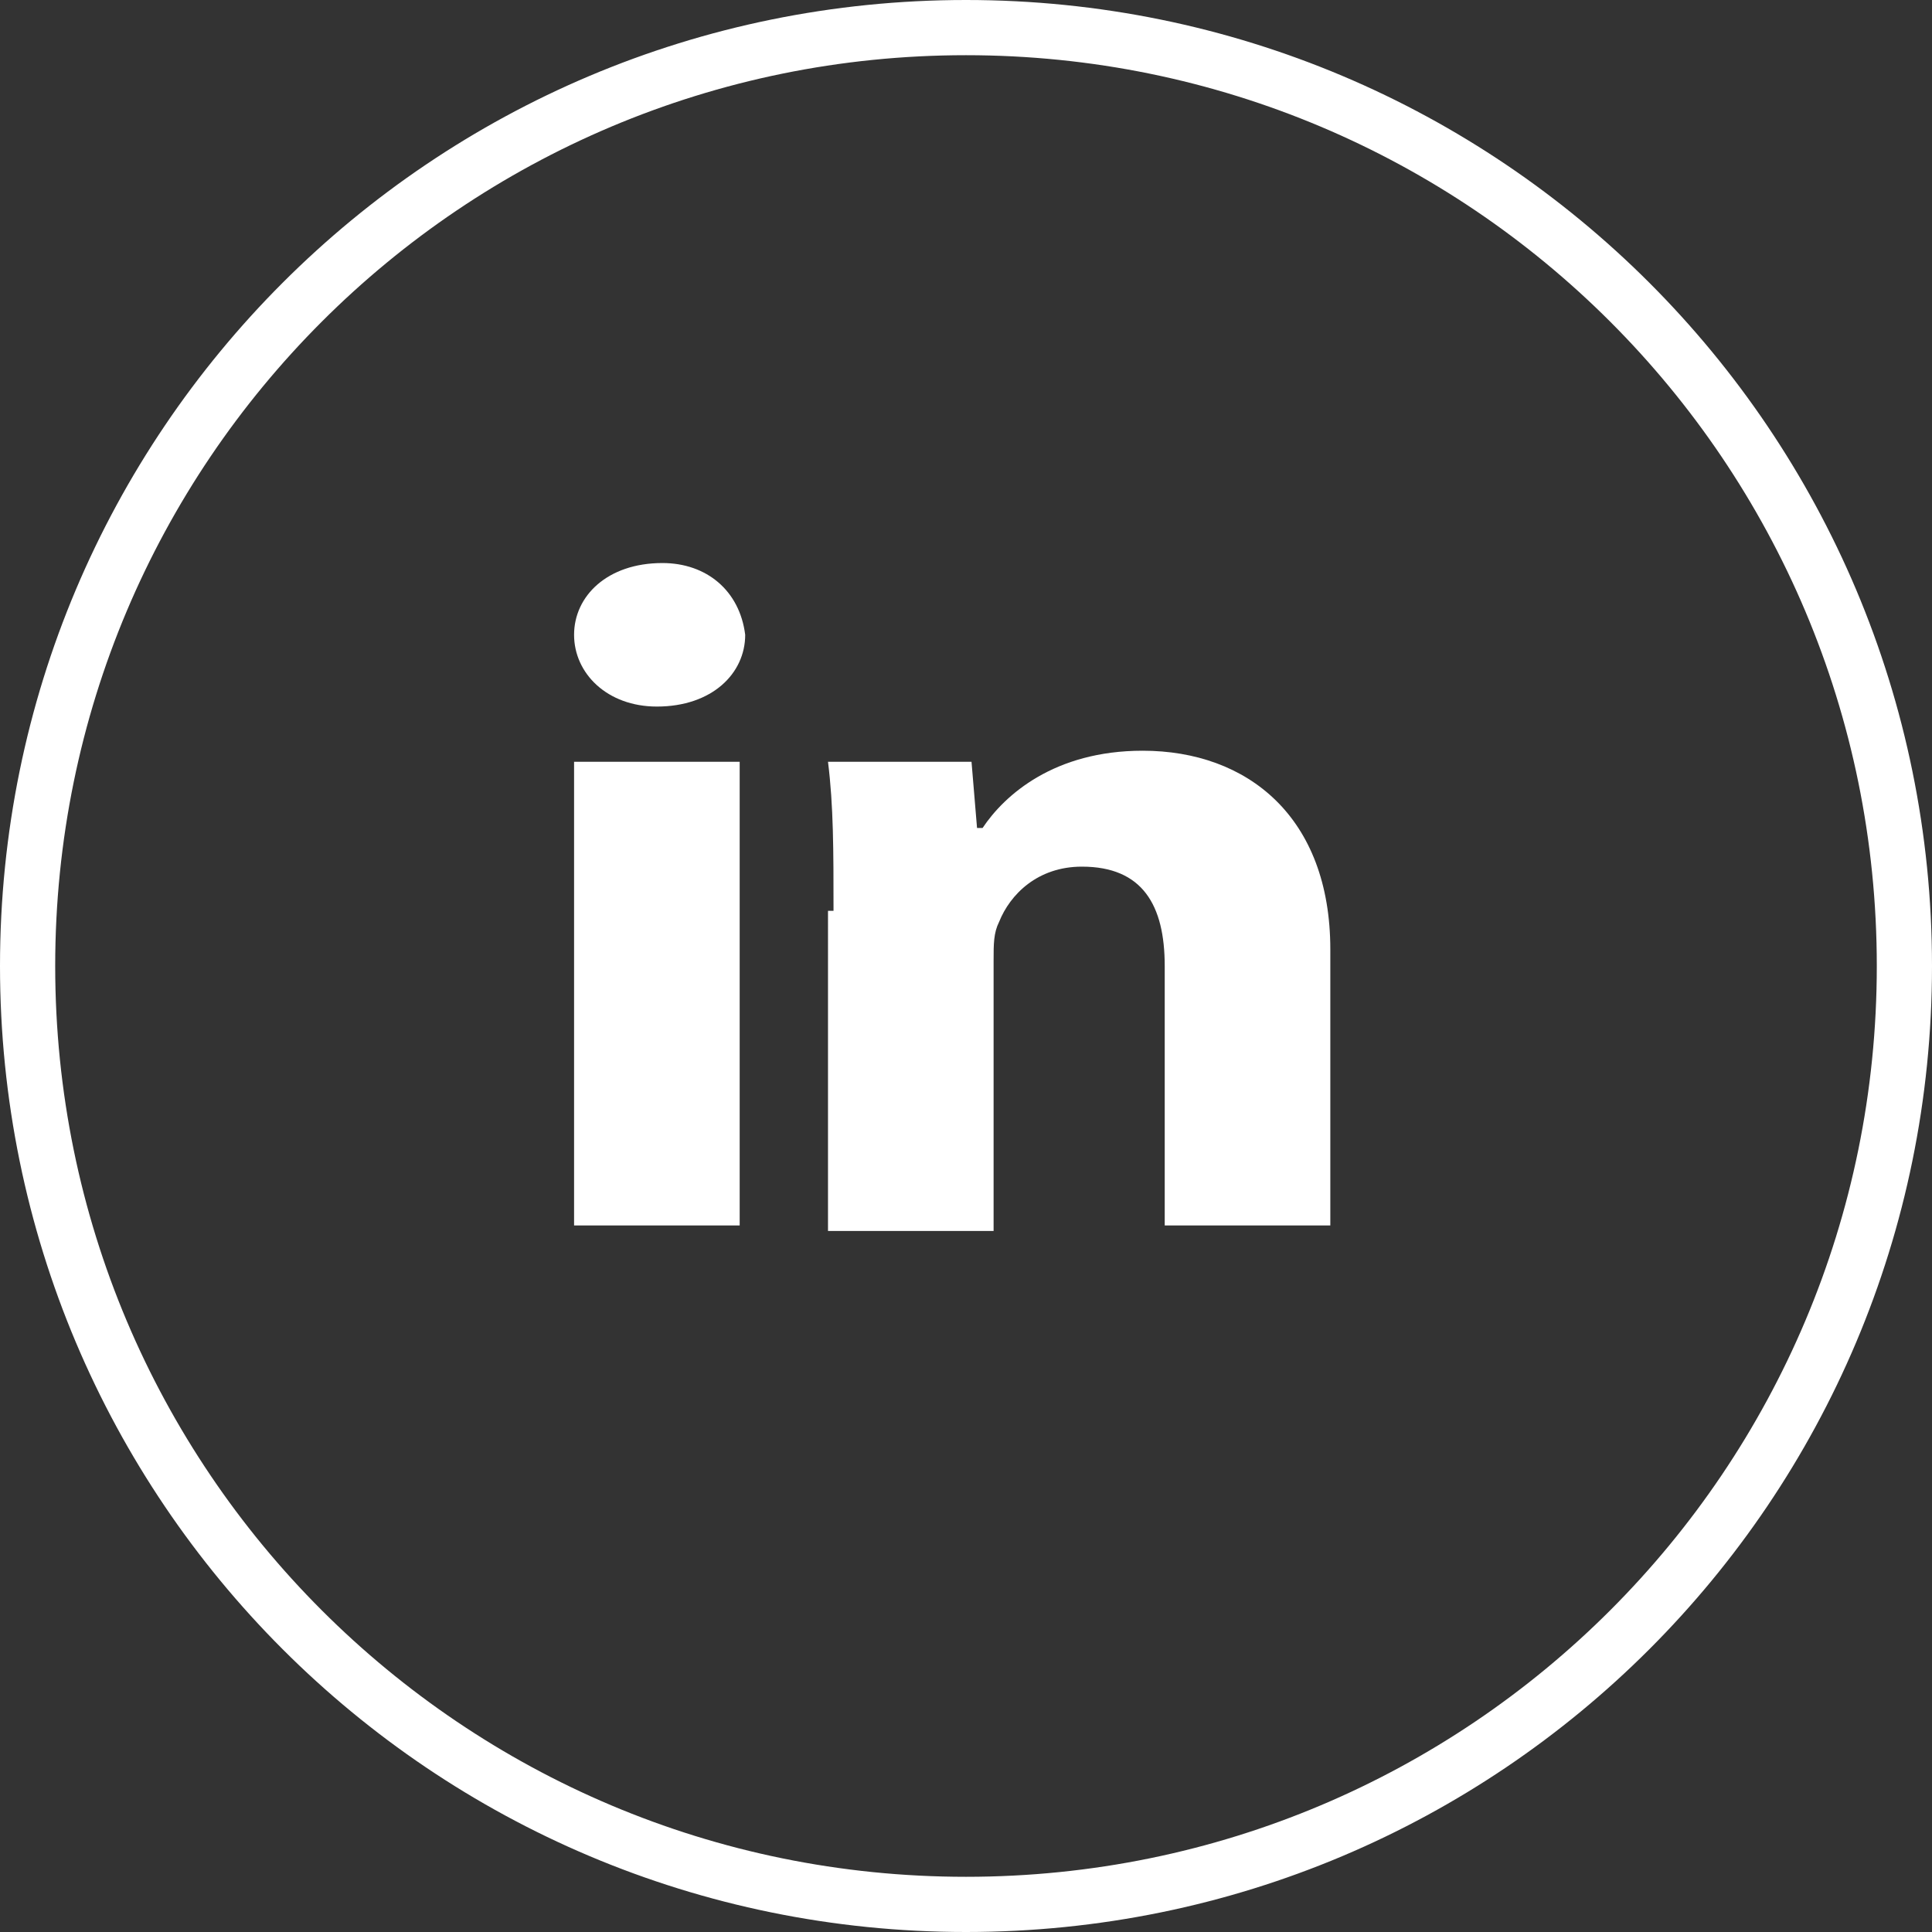
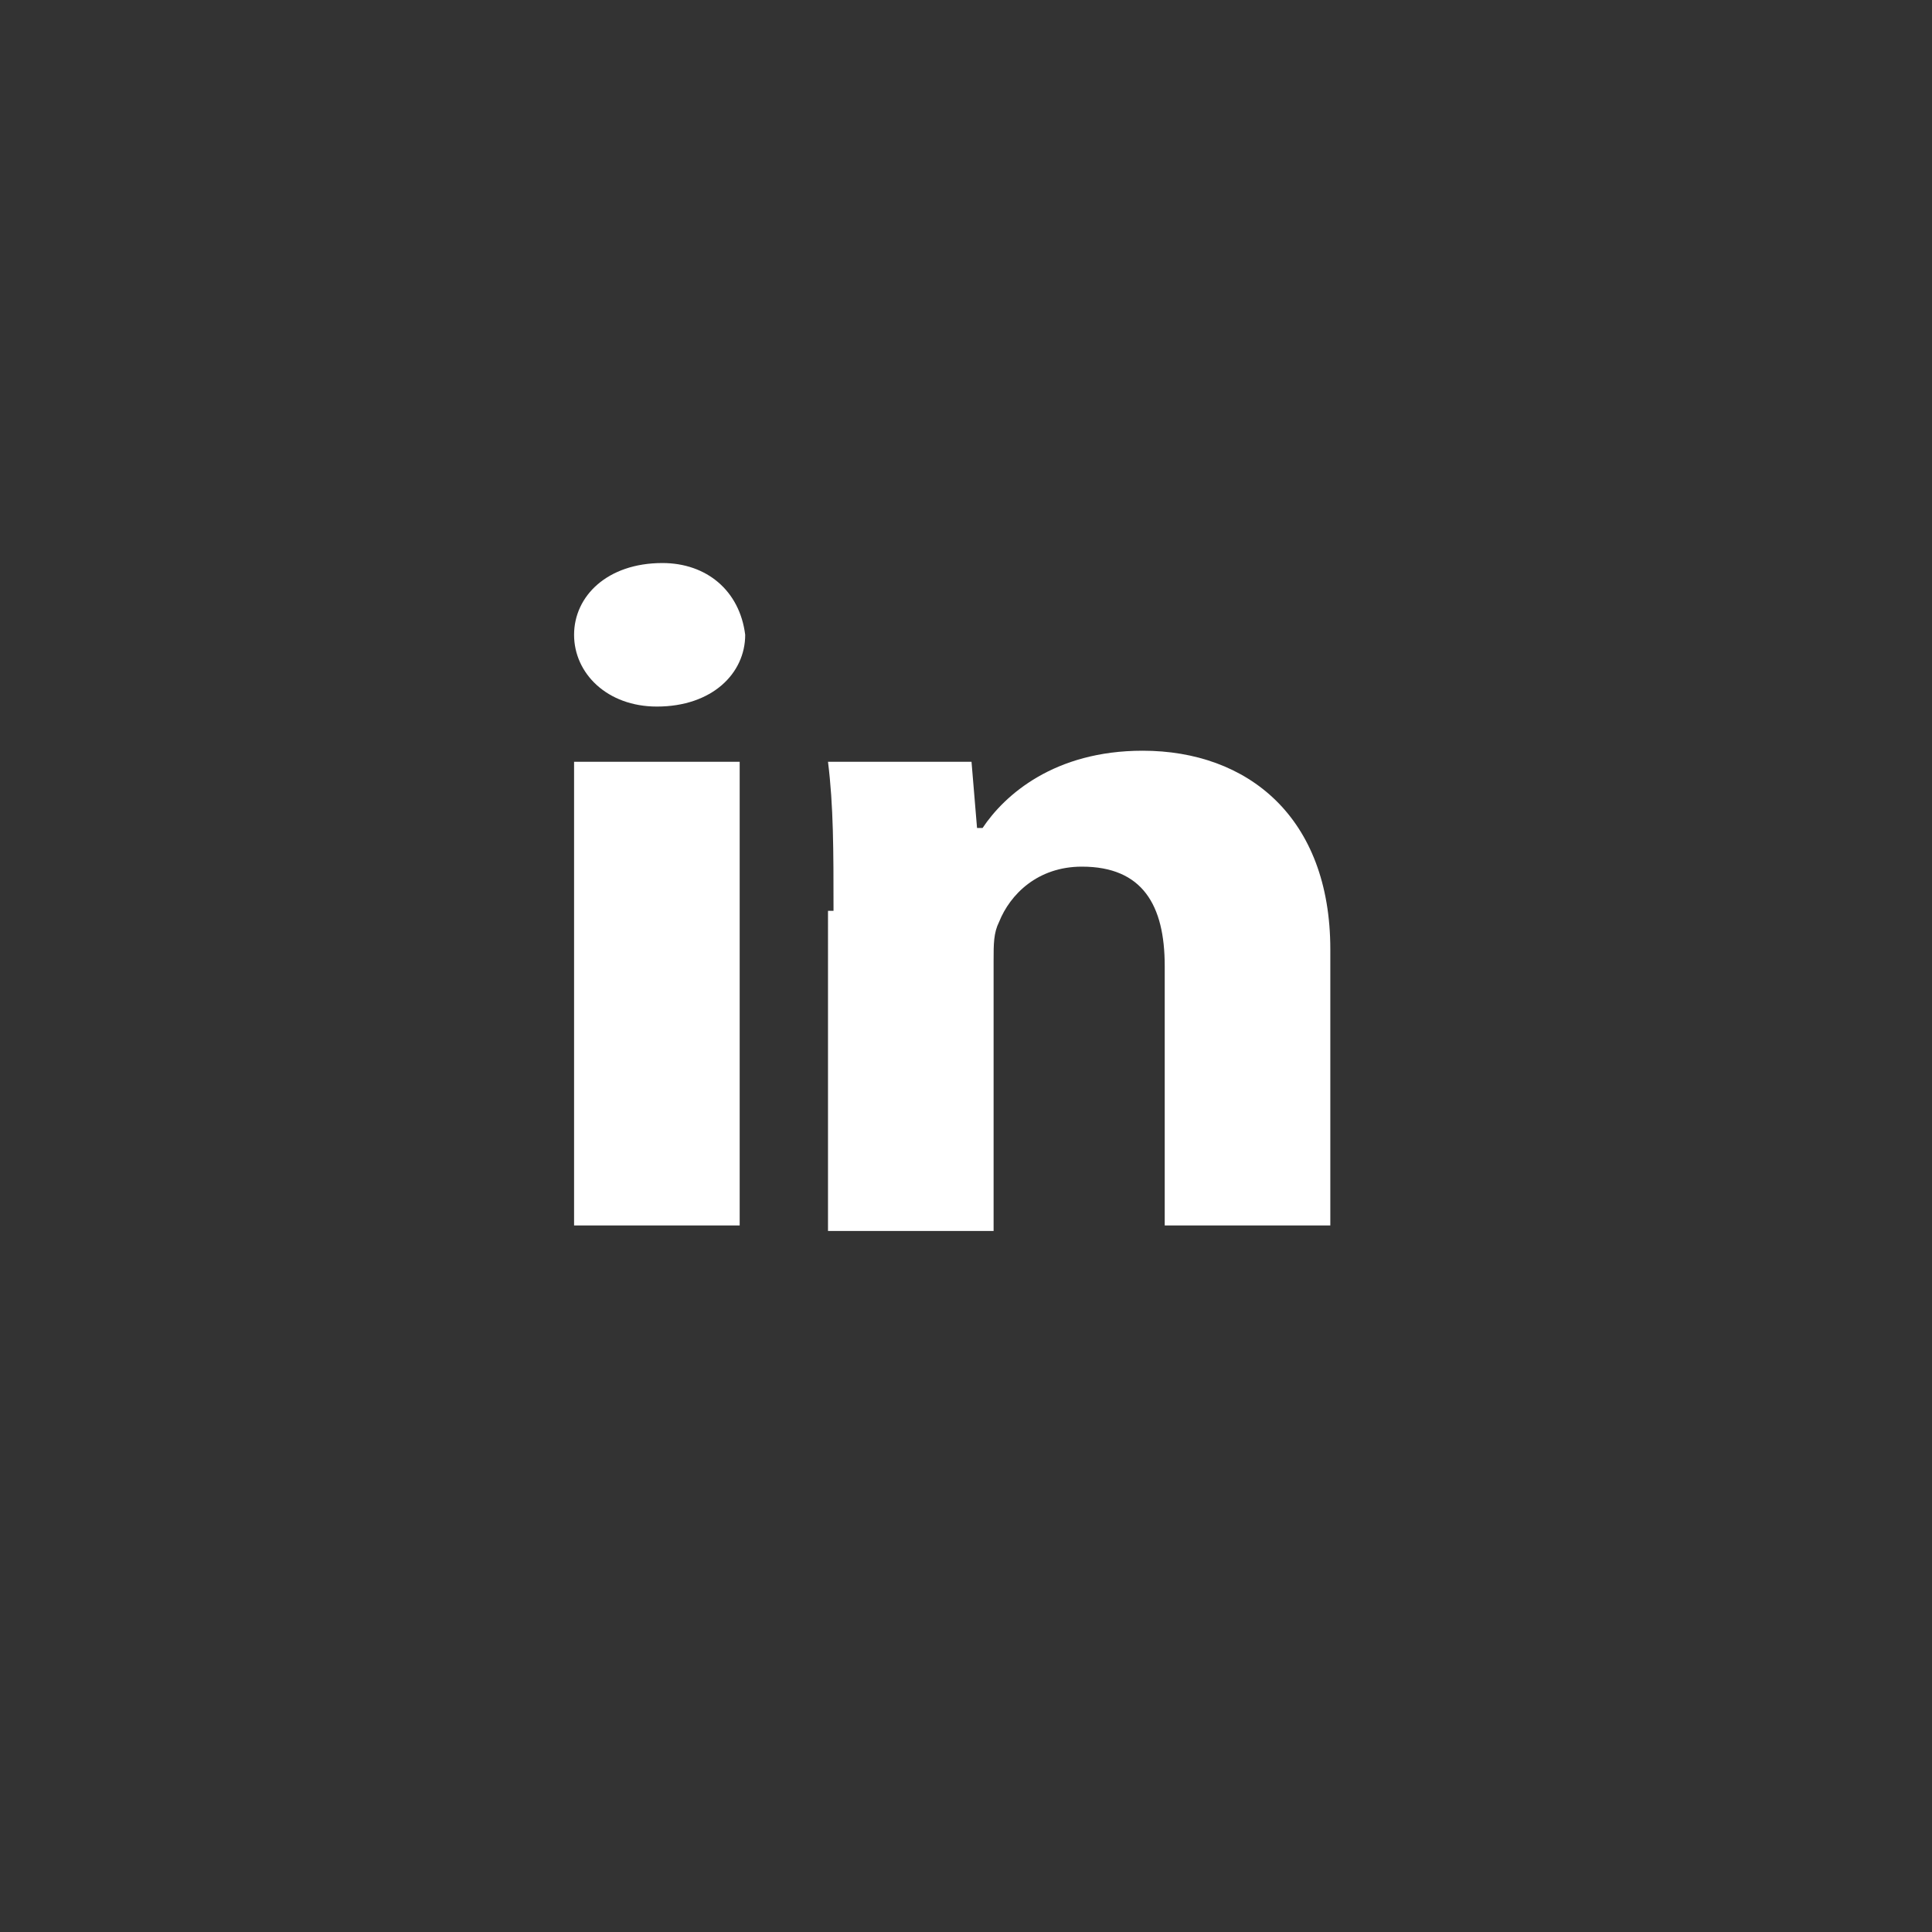
<svg xmlns="http://www.w3.org/2000/svg" version="1.1" id="Слой_1" x="0px" y="0px" width="35px" height="35px" viewBox="0 0 35 35" enable-background="new 0 0 35 35" xml:space="preserve">
  <rect x="0" y="0" width="35" height="35" fill="#333333" stroke="none" />
  <g>
    <path fill="#FFFFFF" d="M13.5,11.5c0,0.7-0.6,1.3-1.6,1.3c-0.9,0-1.5-0.6-1.5-1.3c0-0.7,0.6-1.3,1.6-1.3   C12.8,10.2,13.4,10.7,13.5,11.5z M10.4,22.2v-8.4h3v8.4H10.4z" />
    <path fill="#FFFFFF" d="M15.1,16.5c0-1.1,0-1.9-0.1-2.7h2.6l0.1,1.2h0.1c0.4-0.6,1.3-1.4,2.9-1.4c1.9,0,3.4,1.2,3.4,3.6v5h-3v-4.7   c0-1.1-0.4-1.8-1.5-1.8c-0.8,0-1.3,0.5-1.5,1c-0.1,0.2-0.1,0.4-0.1,0.7v4.9h-3V16.5z" />
-     <path fill-rule="evenodd" clip-rule="evenodd" fill="none" stroke="#FFFFFF" stroke-miterlimit="10" d="M17.5,0.5   c9.4,0,17,7.6,17,17s-7.6,17-17,17c-9.4,0-17-7.6-17-17S8.1,0.5,17.5,0.5z" />
  </g>
</svg>